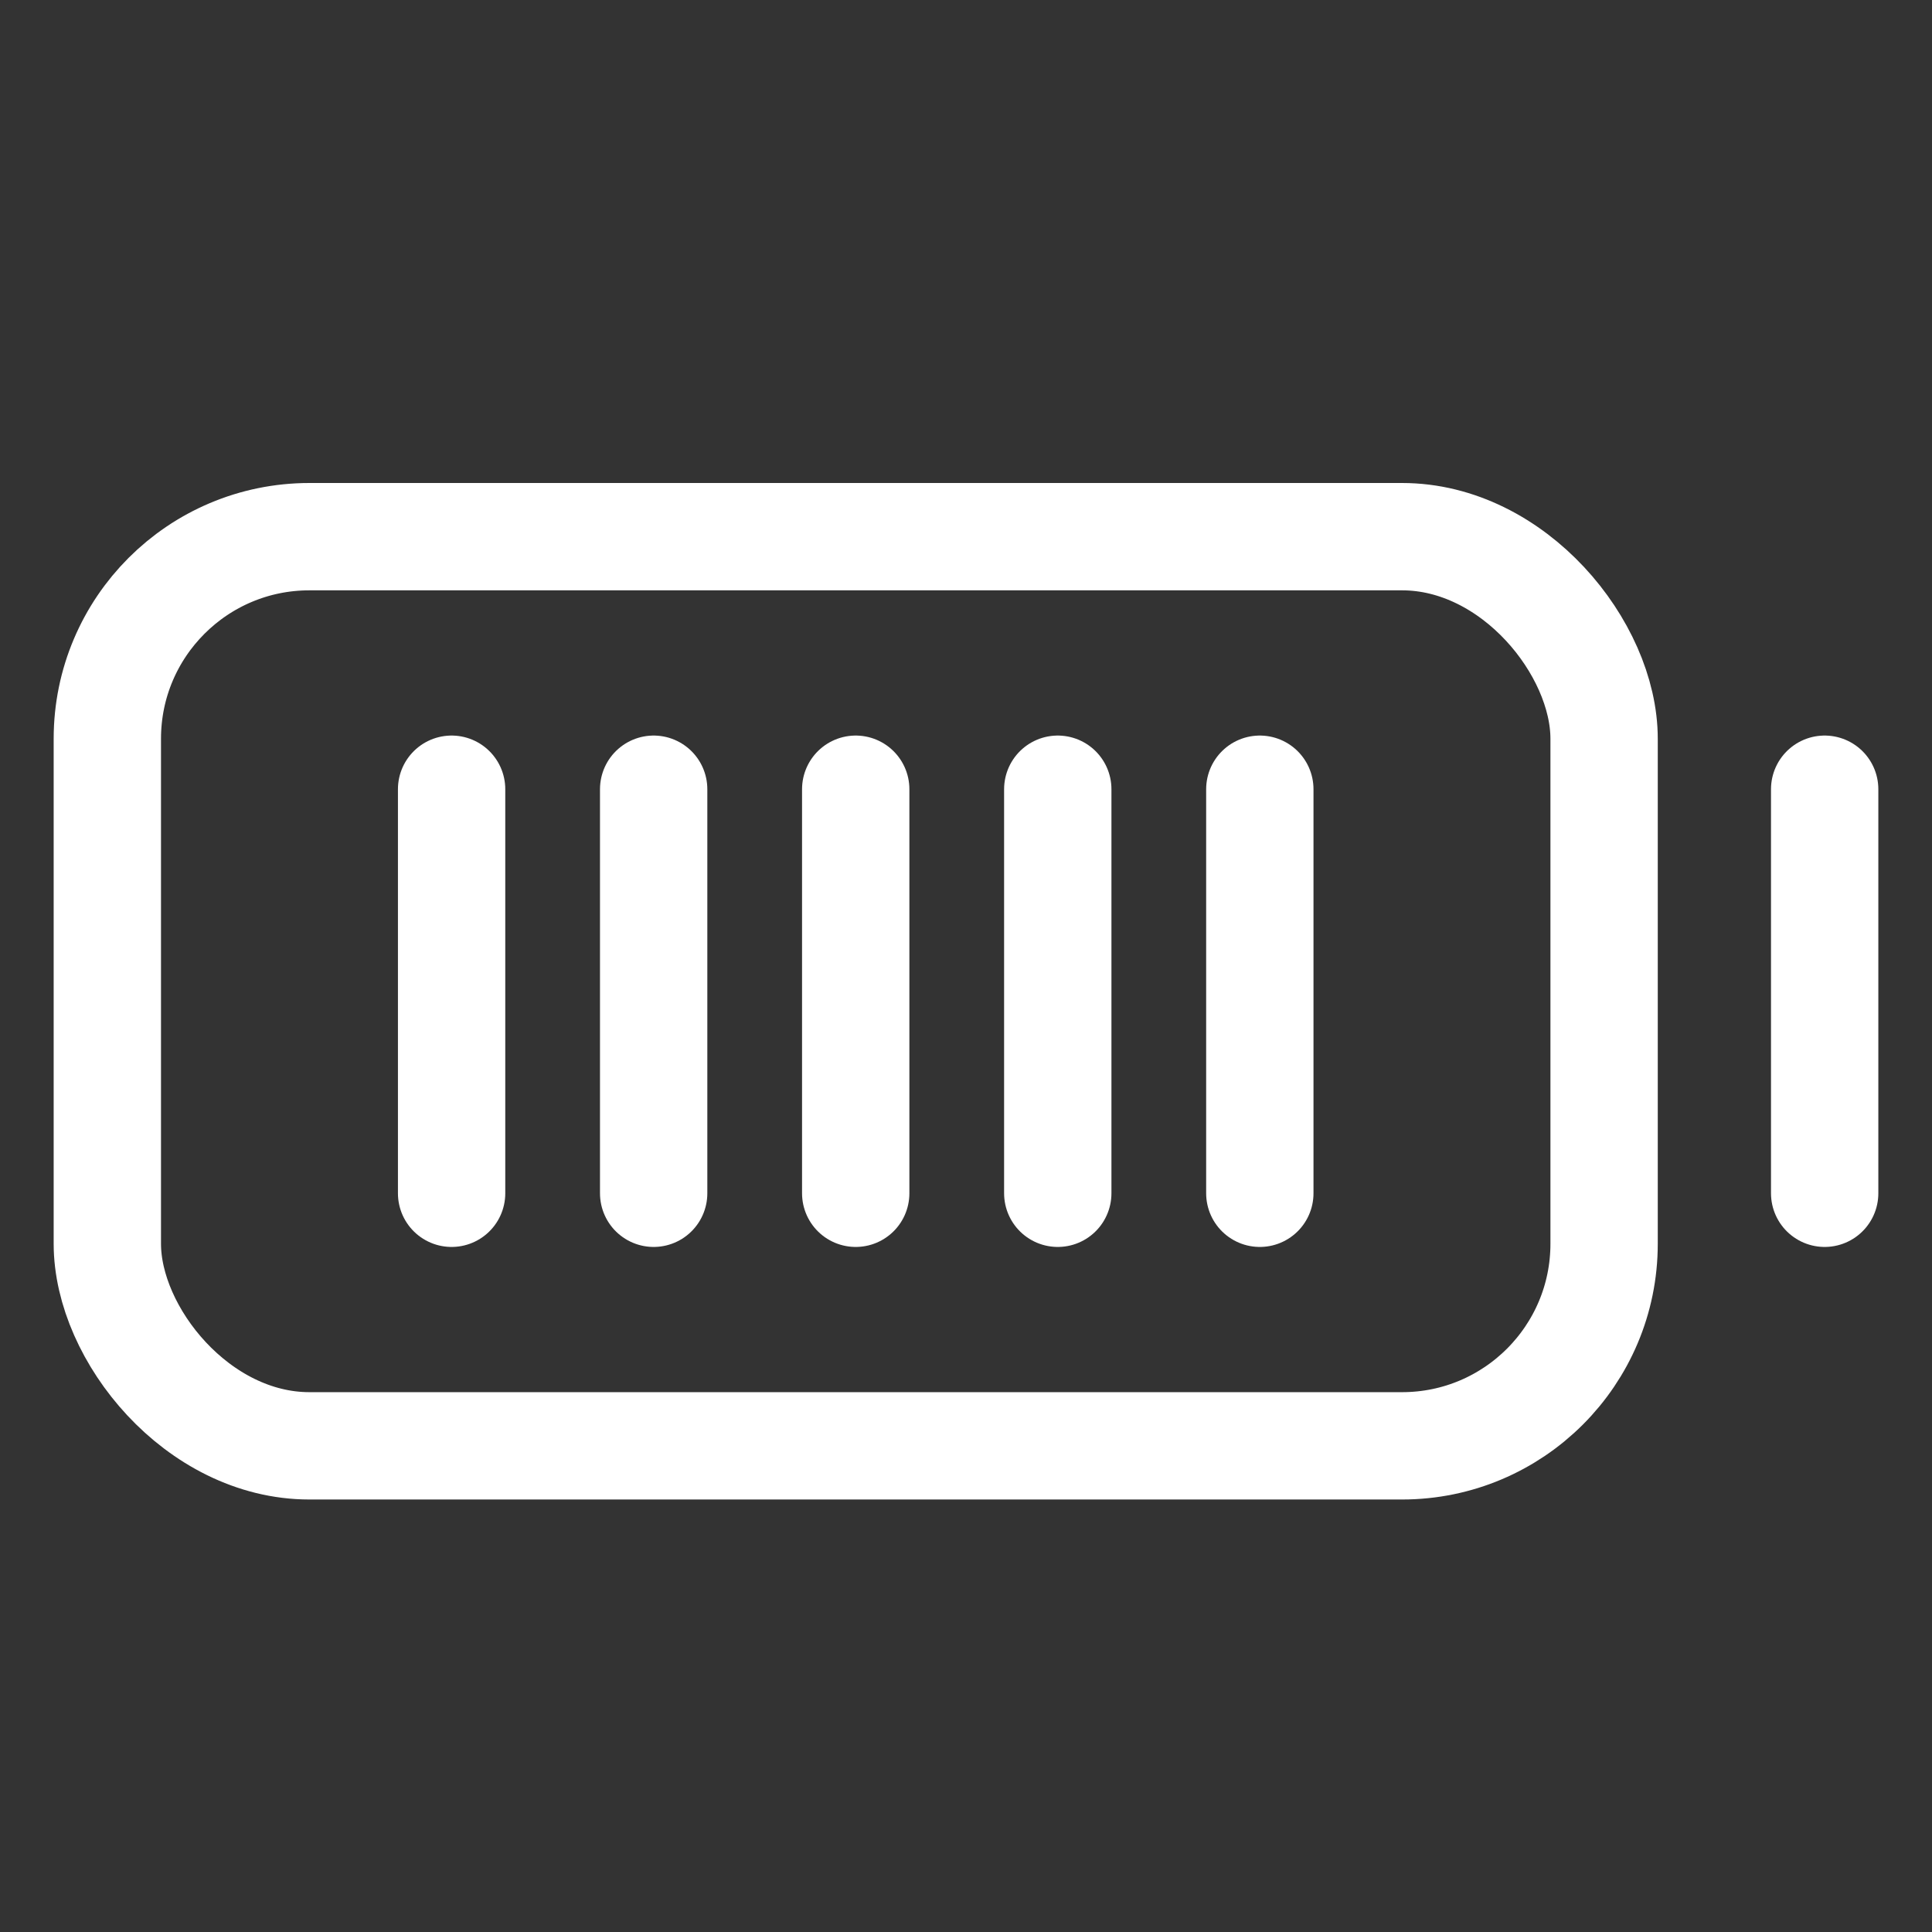
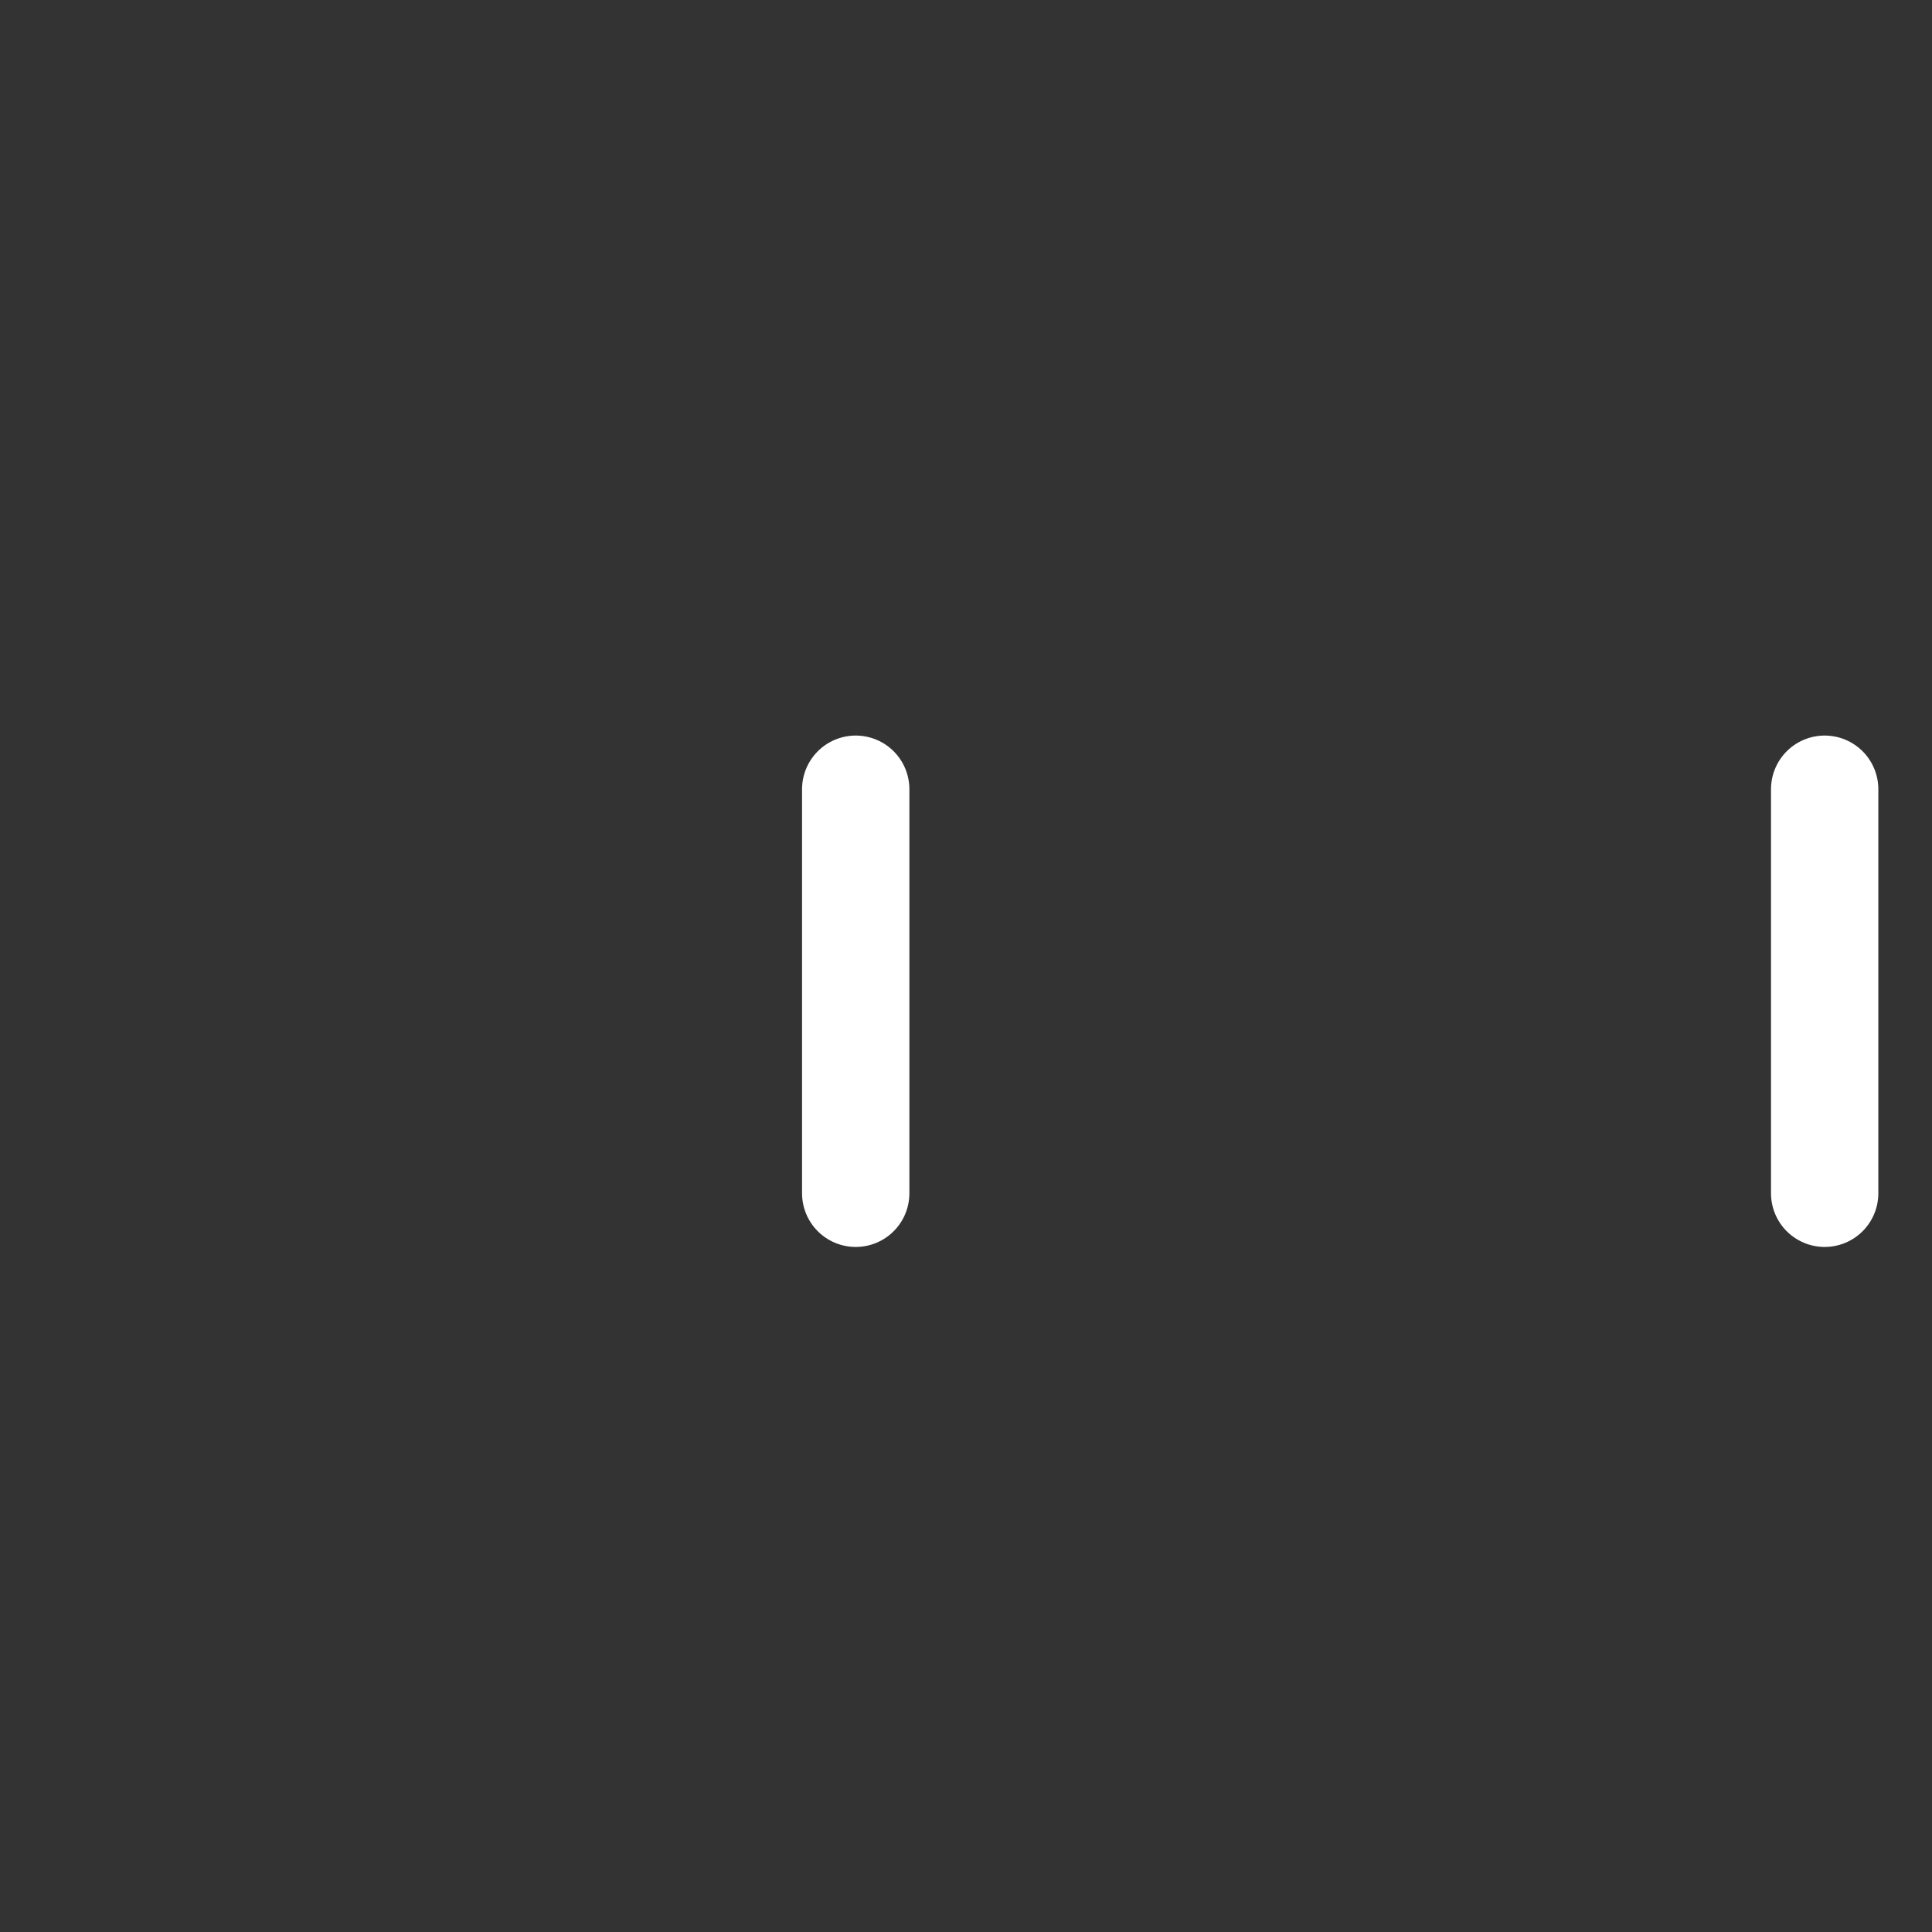
<svg xmlns="http://www.w3.org/2000/svg" width="36" height="36" viewBox="0 0 36 36" fill="none">
  <rect x="0" y="0" width="36" height="36" fill="#333333" stroke="none" />
-   <rect x="2" y="10" width="27.89" height="16.941" rx="3.765" stroke="white" stroke-width="2" />
-   <path d="M8.415 14.706V22.235" stroke="white" stroke-width="2" stroke-linecap="round" stroke-linejoin="round" />
-   <path d="M12.18 14.706V22.235" stroke="white" stroke-width="2" stroke-linecap="round" stroke-linejoin="round" />
  <path d="M15.945 14.706V22.235" stroke="white" stroke-width="2" stroke-linecap="round" stroke-linejoin="round" />
-   <path d="M19.71 14.706V22.235" stroke="white" stroke-width="2" stroke-linecap="round" stroke-linejoin="round" />
-   <path d="M23.475 14.706V22.235" stroke="white" stroke-width="2" stroke-linecap="round" stroke-linejoin="round" />
  <path d="M34 14.706V22.235" stroke="white" stroke-width="2" stroke-linecap="round" stroke-linejoin="round" />
</svg>